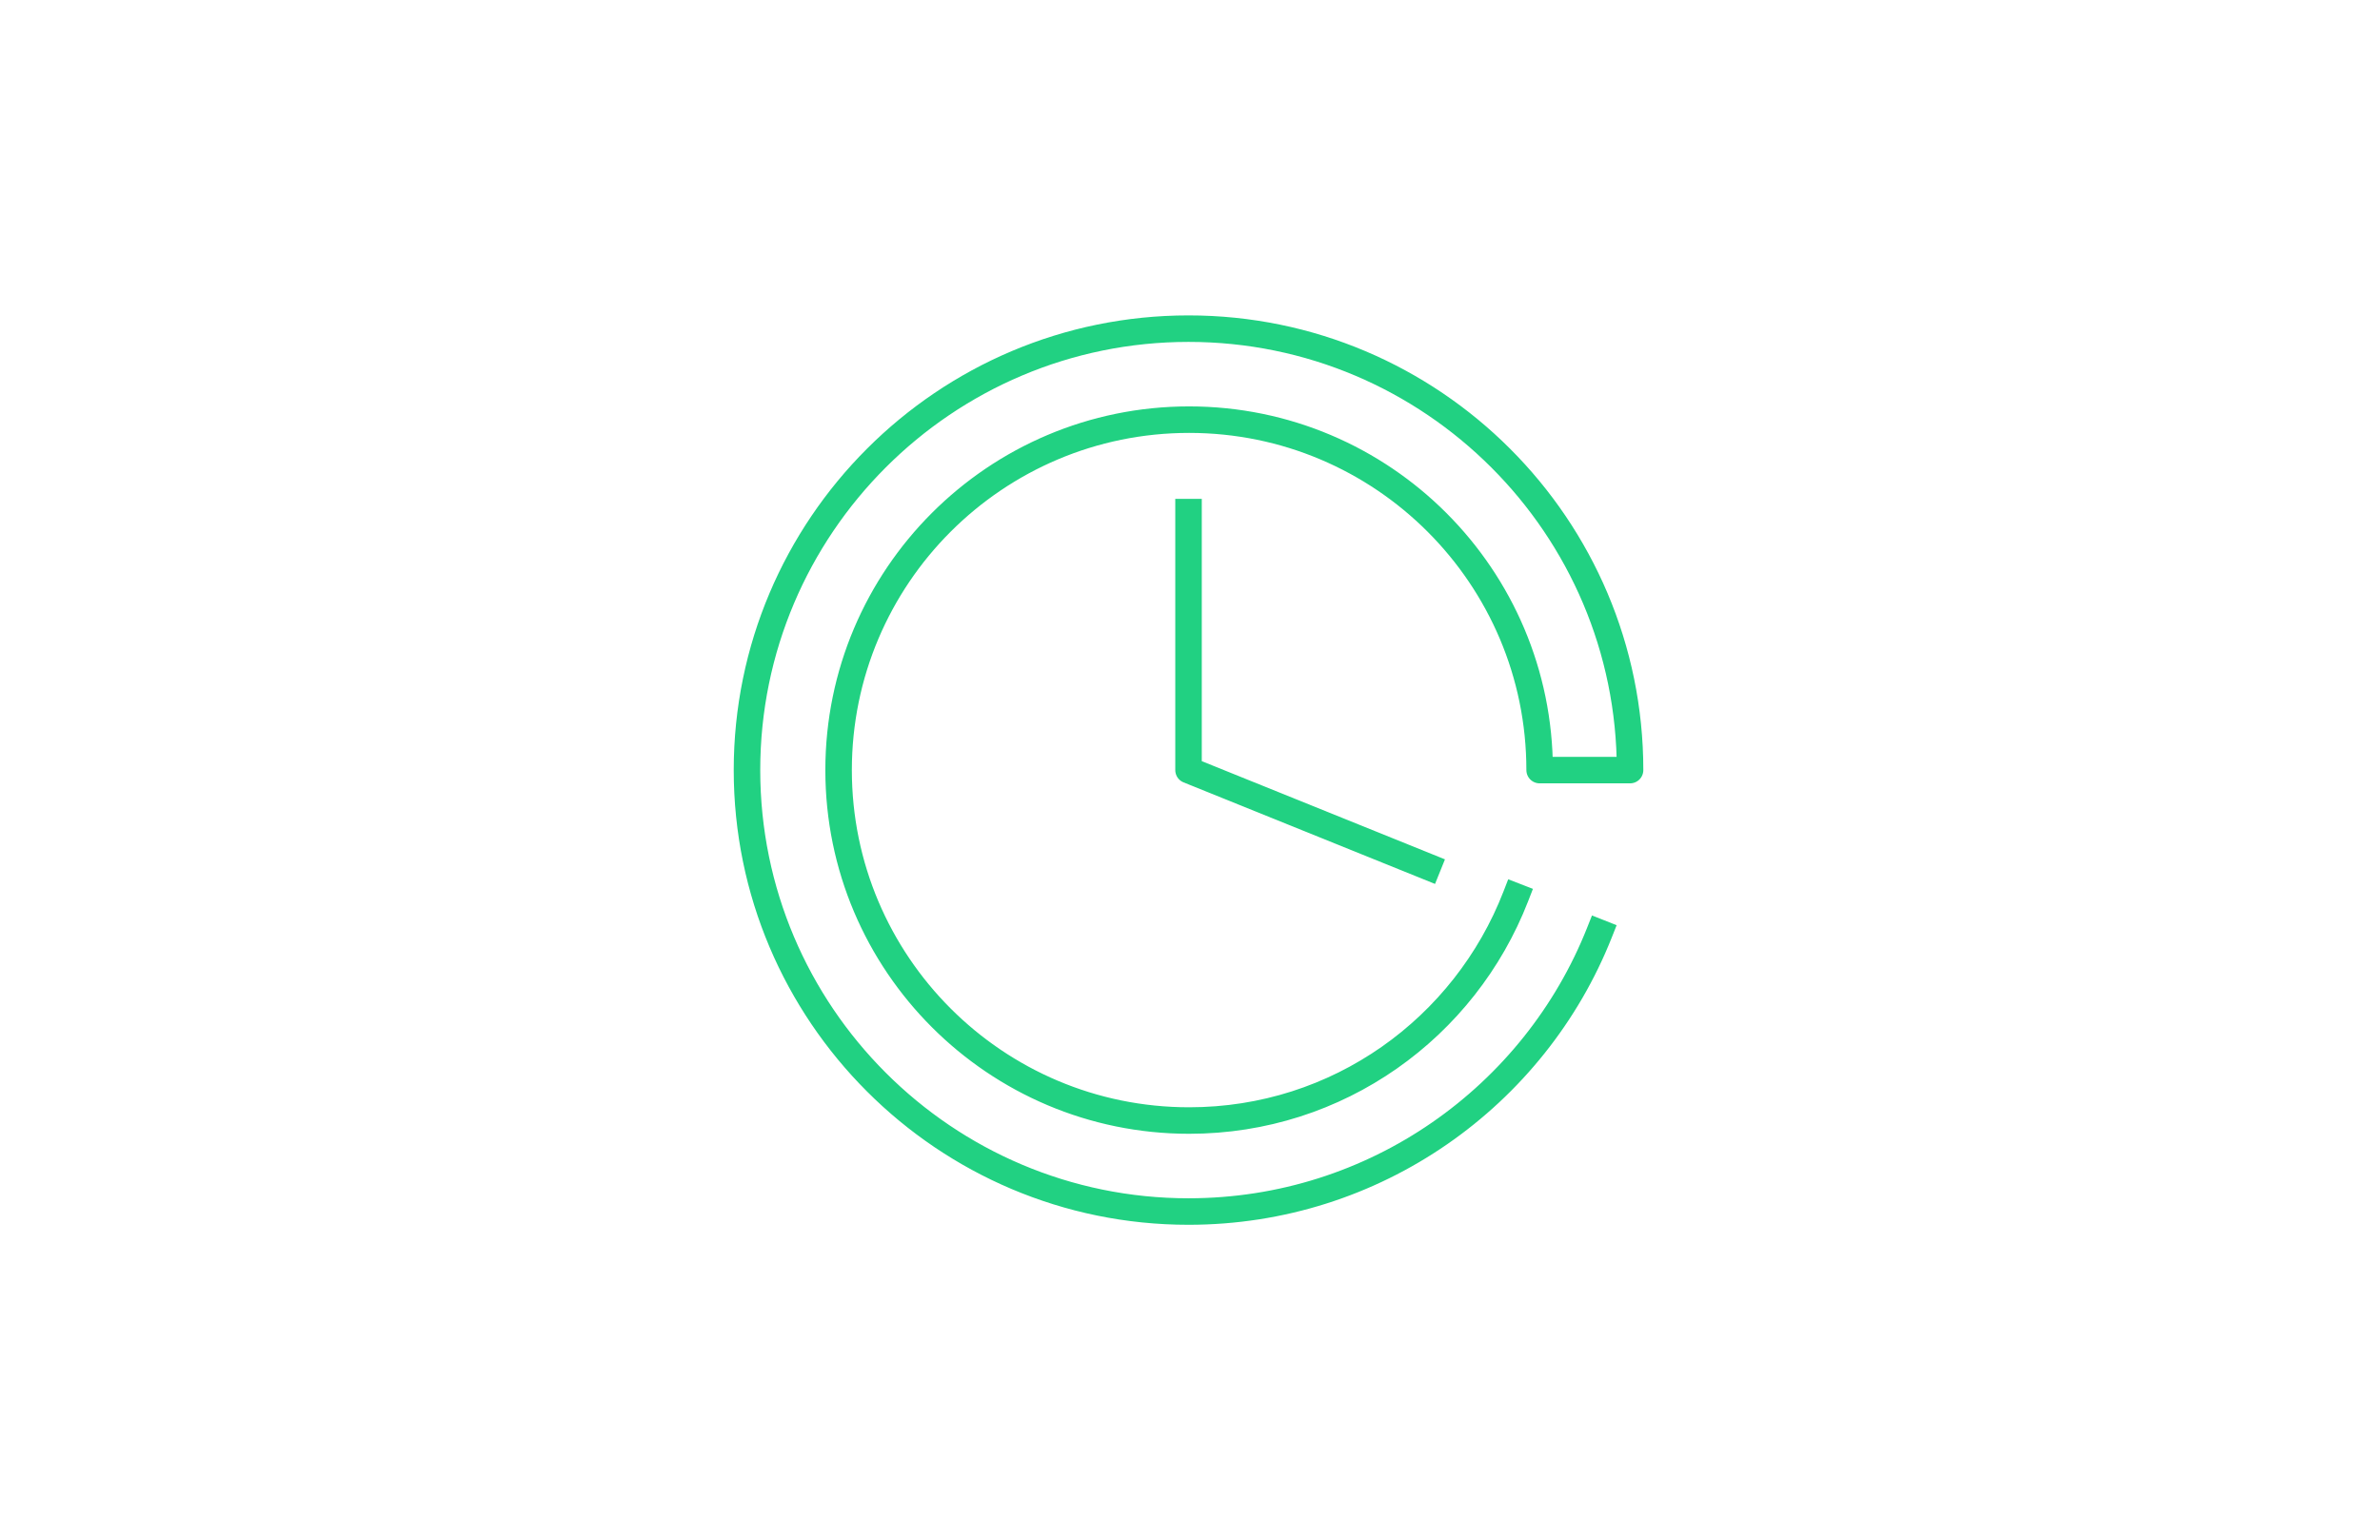
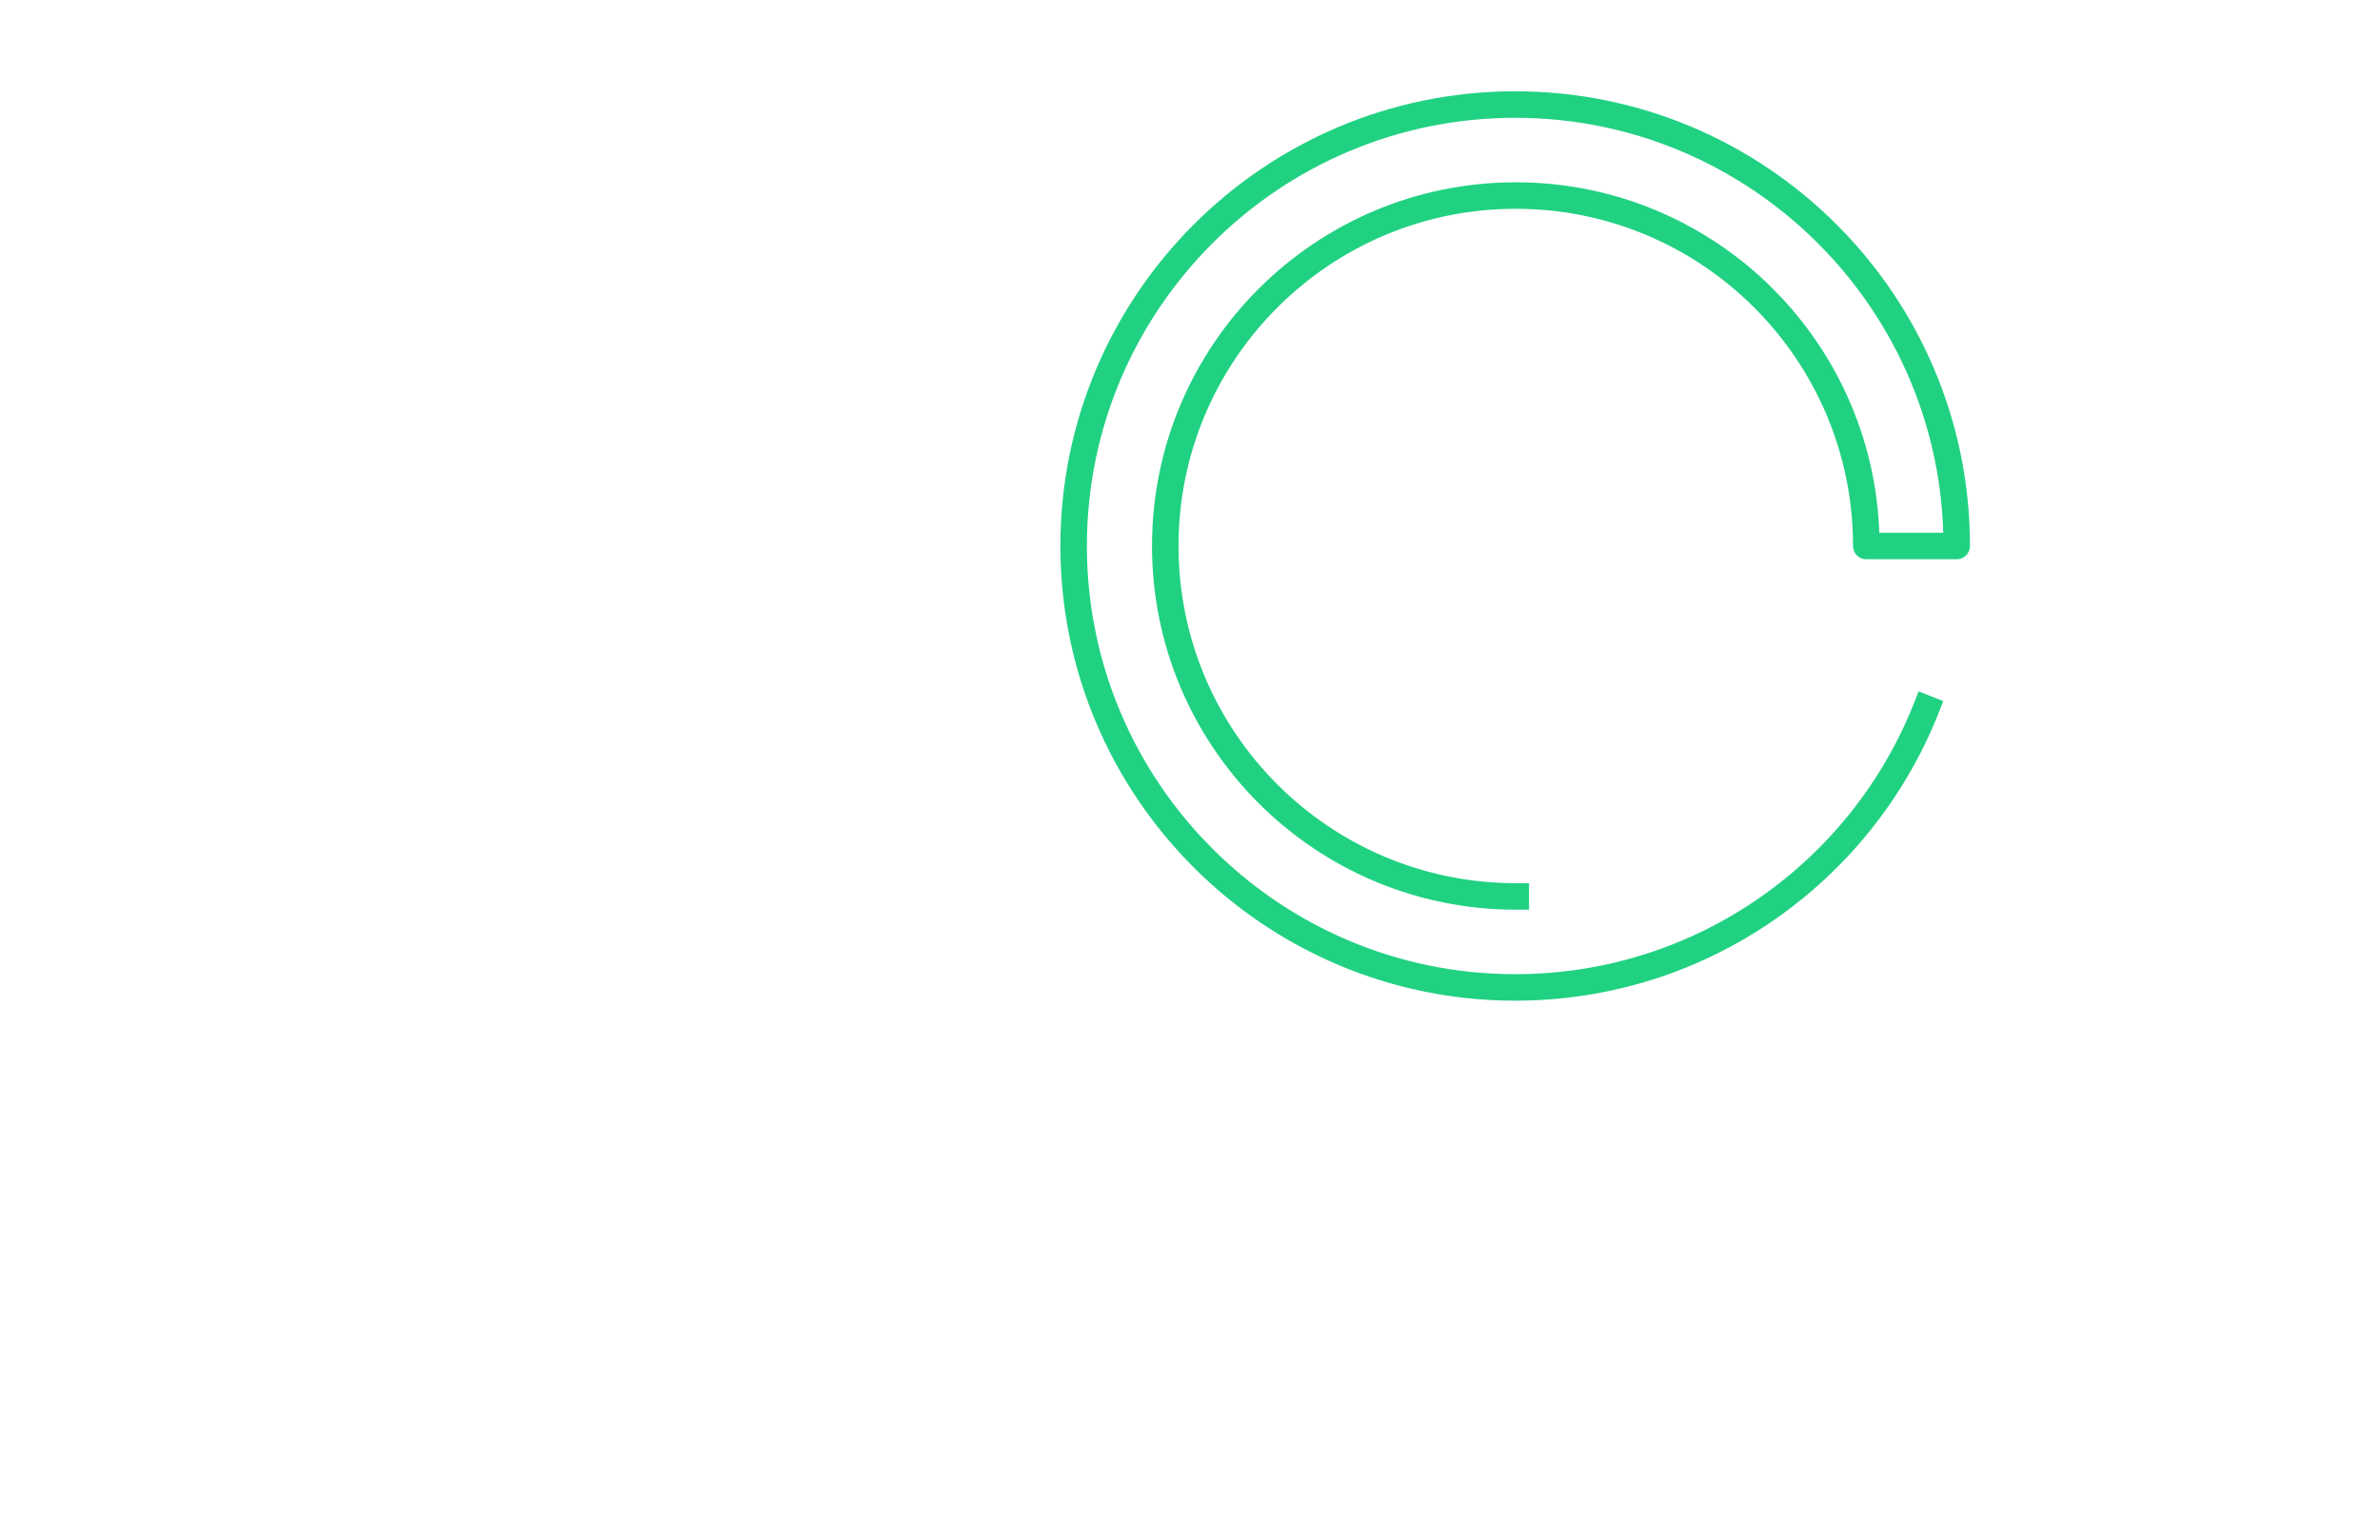
<svg xmlns="http://www.w3.org/2000/svg" version="1.1" id="Layer_1" x="0px" y="0px" viewBox="0 0 808 523" style="enable-background:new 0 0 808 523;" xml:space="preserve">
  <style type="text/css">
	.st0{fill:none;stroke:#21D182;stroke-width:9;stroke-linecap:square;stroke-linejoin:round;stroke-miterlimit:10;}
</style>
  <g>
-     <path class="st0" d="M514.6,304.4c-17.3,44.6-60.3,76.1-110.9,76.1c-65.7,0-119-53.3-119-119s53.3-119,119-119s119,53.3,119,119   h30.7c0-82.7-67.2-149.9-149.9-149.9s-149.9,67.2-149.9,149.9s67.2,149.9,149.9,149.9c63.3,0,117.5-39.2,139.5-94.7" />
-     <polyline class="st0" points="484.7,294.3 403.5,261.5 403.5,173.9  " />
+     <path class="st0" d="M514.6,304.4c-65.7,0-119-53.3-119-119s53.3-119,119-119s119,53.3,119,119   h30.7c0-82.7-67.2-149.9-149.9-149.9s-149.9,67.2-149.9,149.9s67.2,149.9,149.9,149.9c63.3,0,117.5-39.2,139.5-94.7" />
  </g>
</svg>